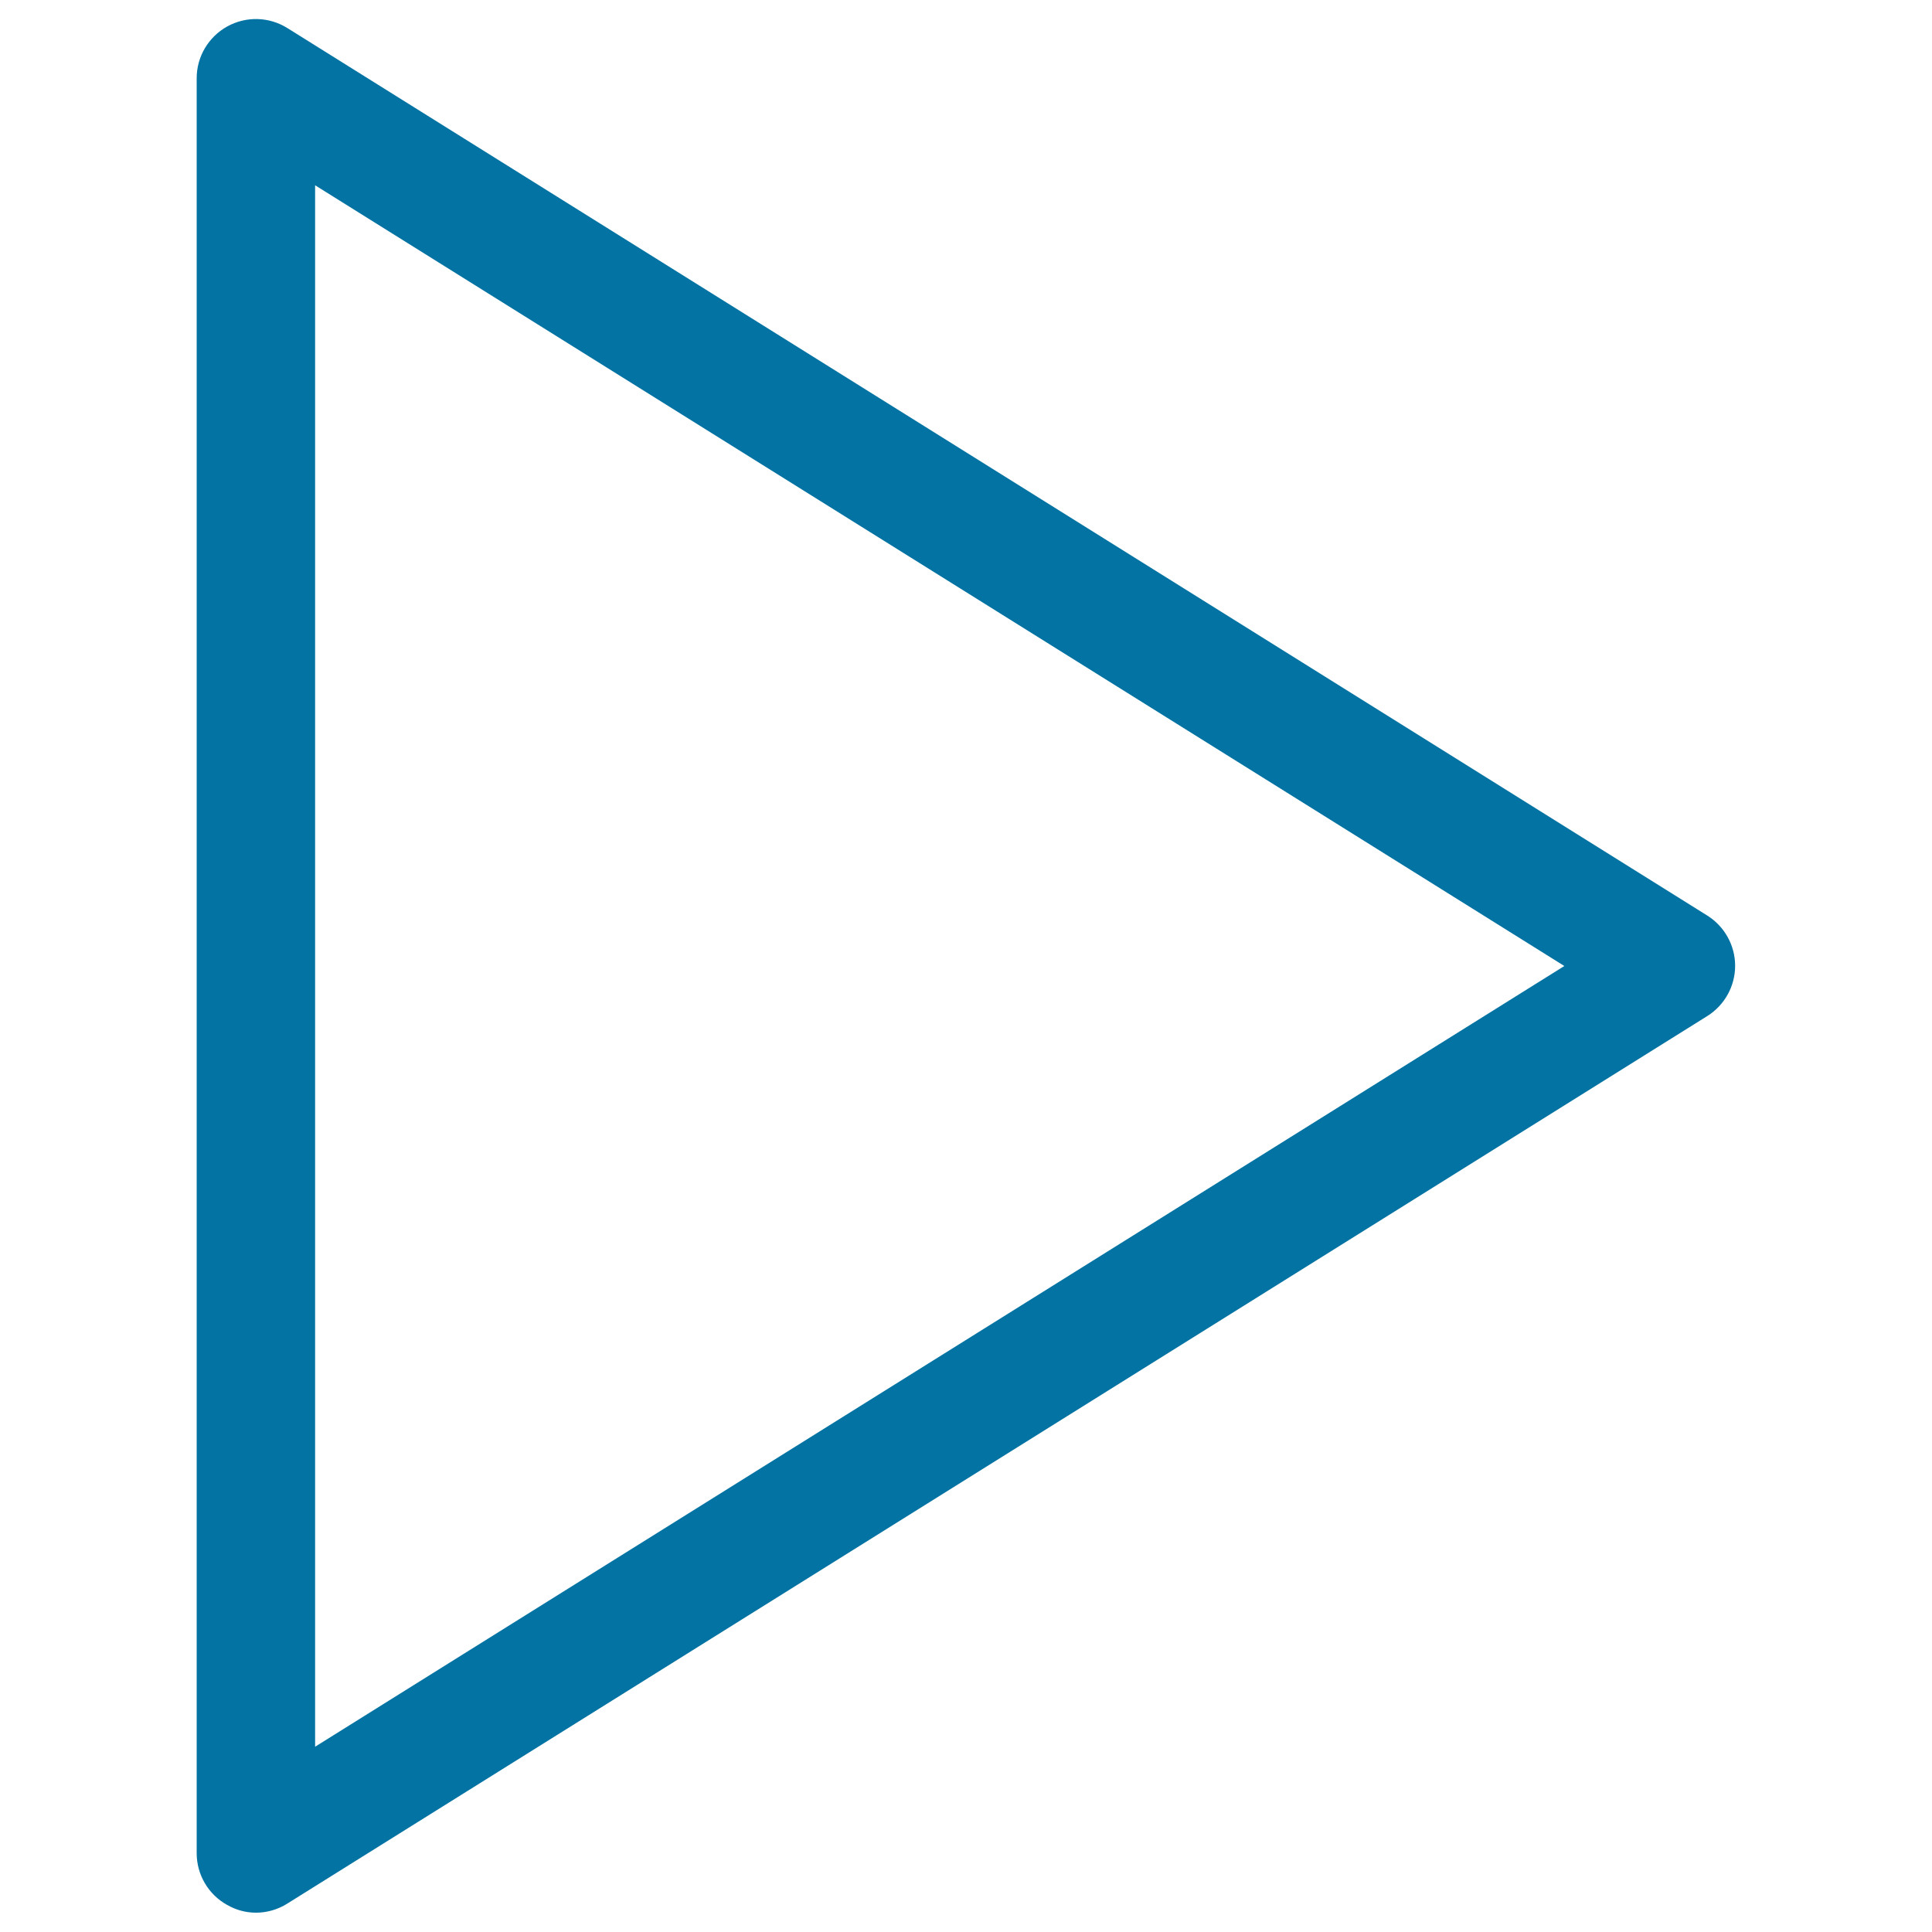
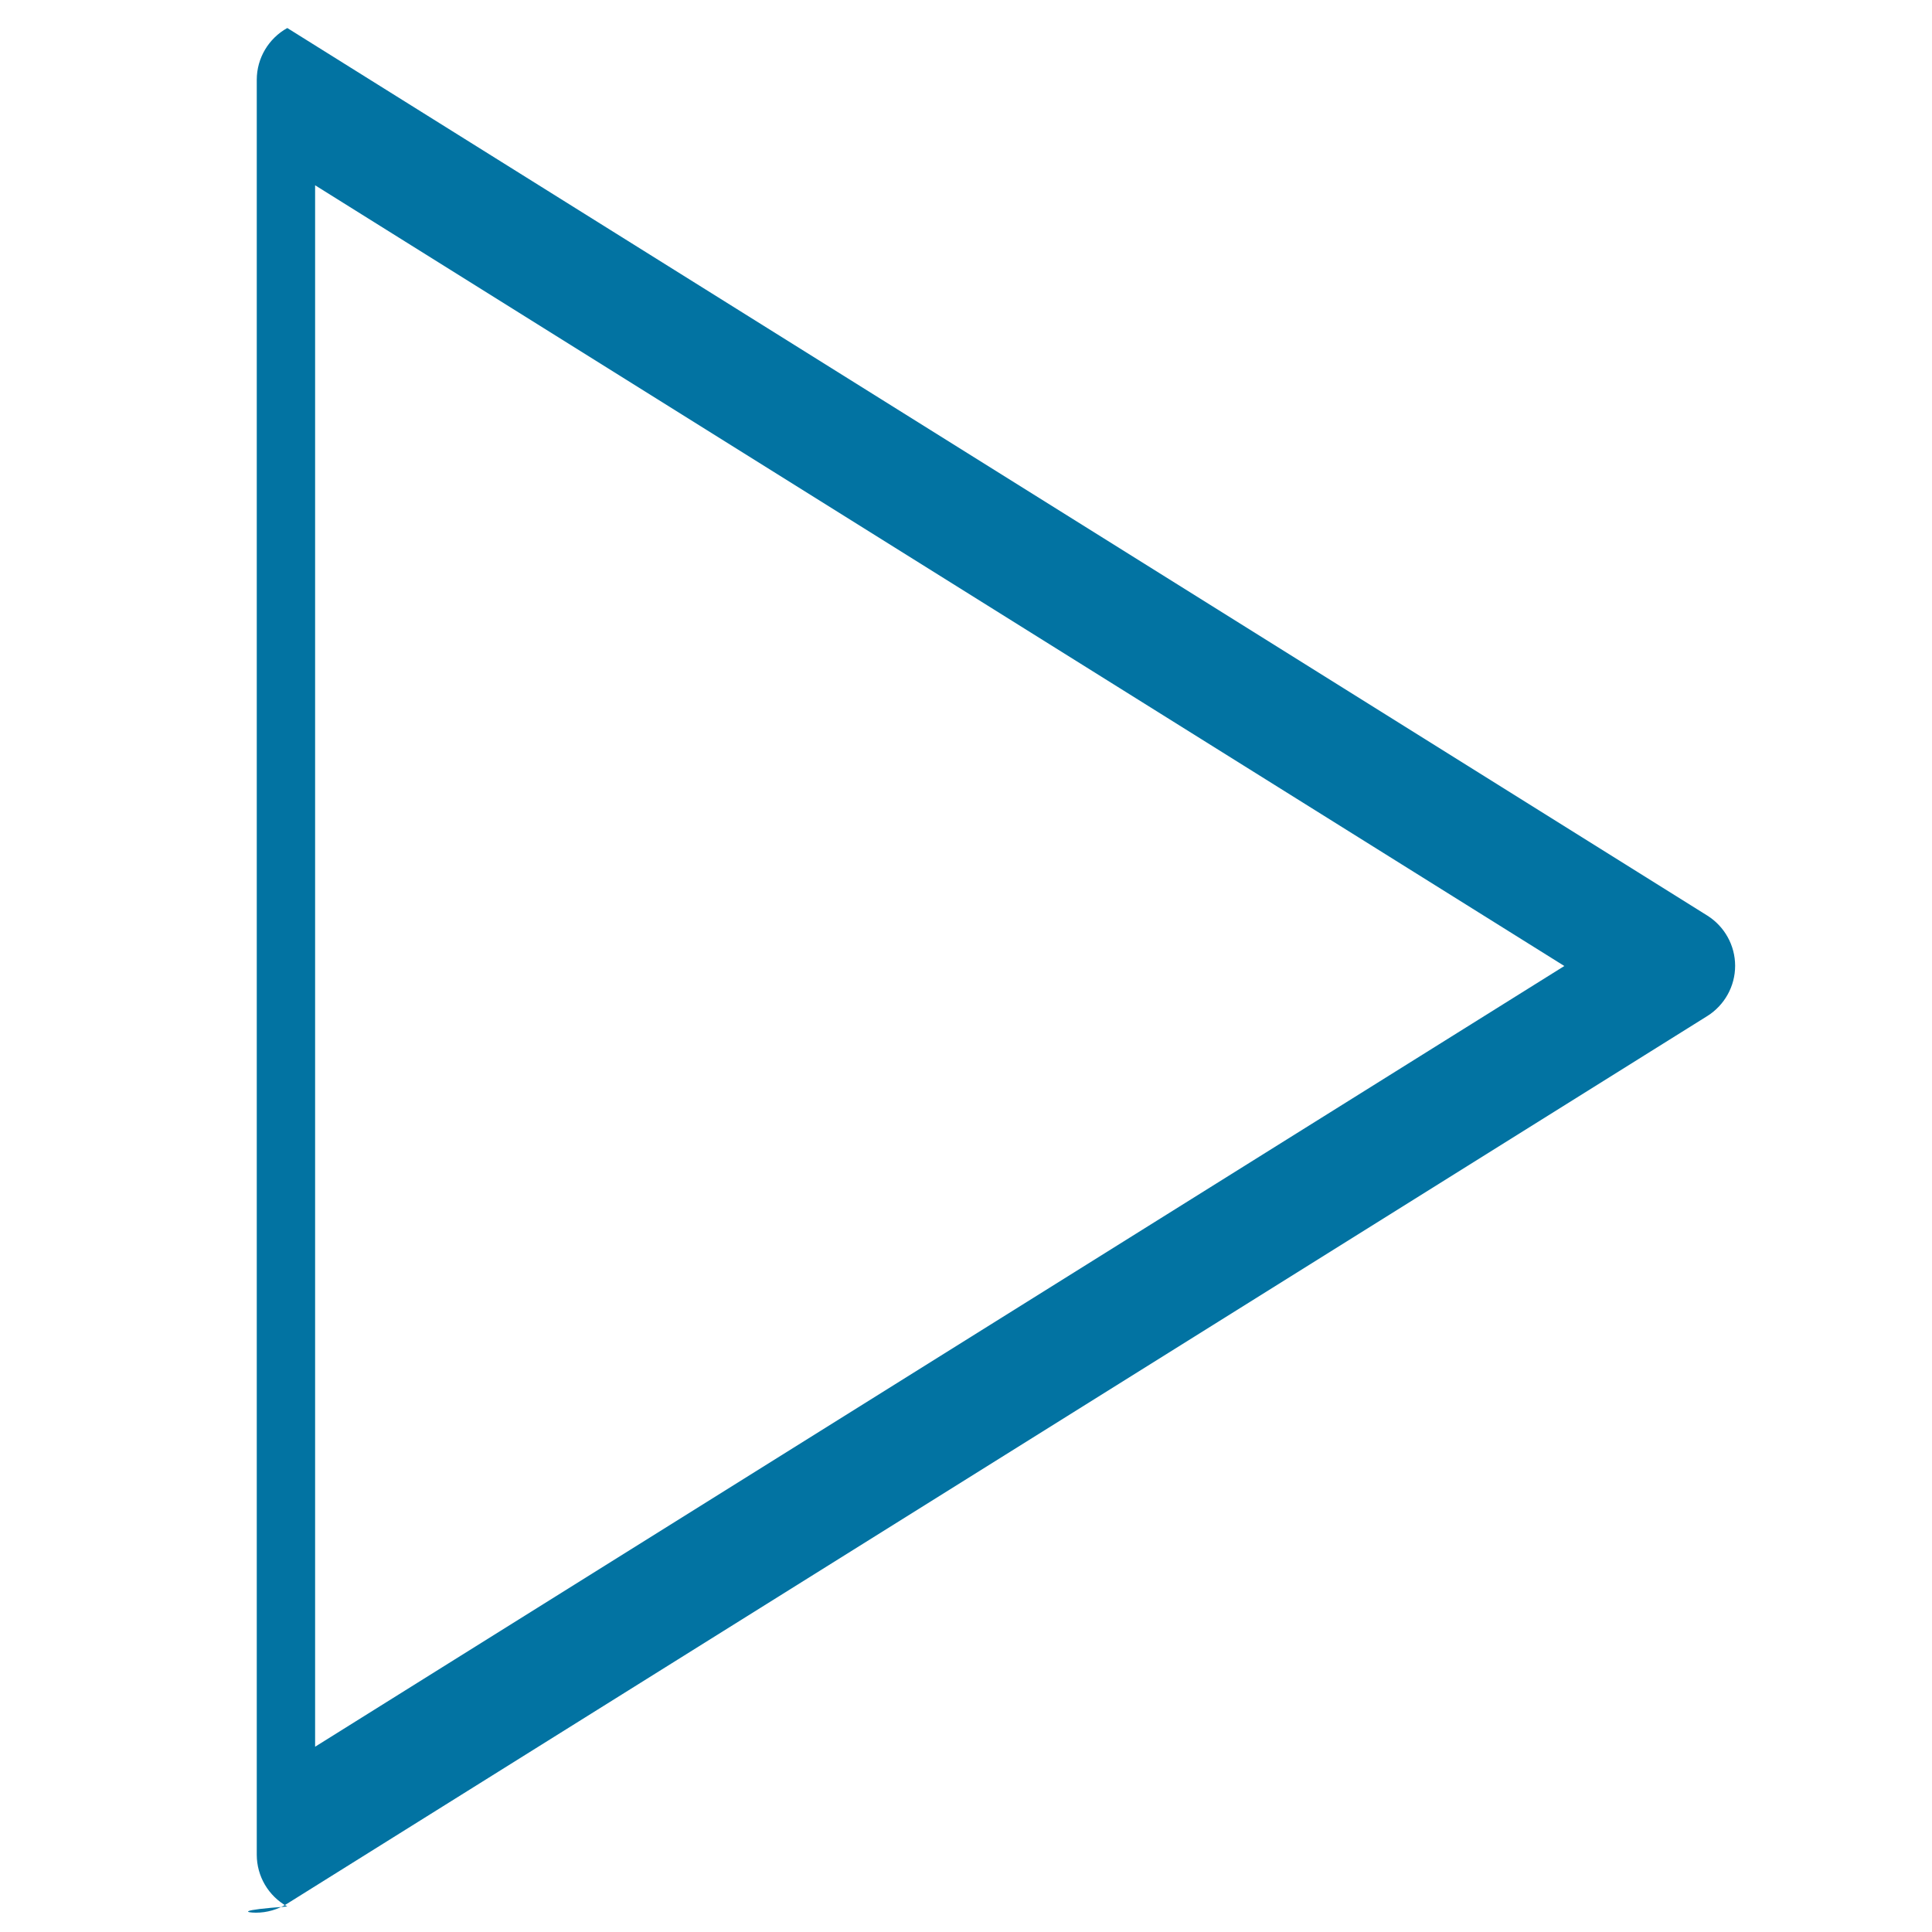
<svg xmlns="http://www.w3.org/2000/svg" viewBox="0 0 1000 1000" style="fill:#0273a2">
  <title>Play SVG icon</title>
-   <path d="M132.5,990c5.6,0,11.3-1.6,16.2-4.7l735-459.4c8.9-5.6,14.4-15.4,14.4-26c0-10.6-5.5-20.4-14.4-26l-735-459.4c-9.5-5.9-21.3-6.2-31.1-0.8c-9.7,5.4-15.8,15.6-15.8,26.8v918.7c0,11.1,6,21.4,15.8,26.8C122.3,988.7,127.4,990,132.5,990z M163.1,95.9L809.7,500L163.1,904.1V95.9z" />
+   <path d="M132.5,990c5.6,0,11.3-1.6,16.2-4.7l735-459.4c8.9-5.6,14.4-15.4,14.4-26c0-10.6-5.5-20.4-14.4-26l-735-459.4c-9.7,5.4-15.8,15.6-15.8,26.8v918.7c0,11.1,6,21.4,15.8,26.8C122.3,988.7,127.4,990,132.5,990z M163.1,95.9L809.7,500L163.1,904.1V95.9z" />
</svg>